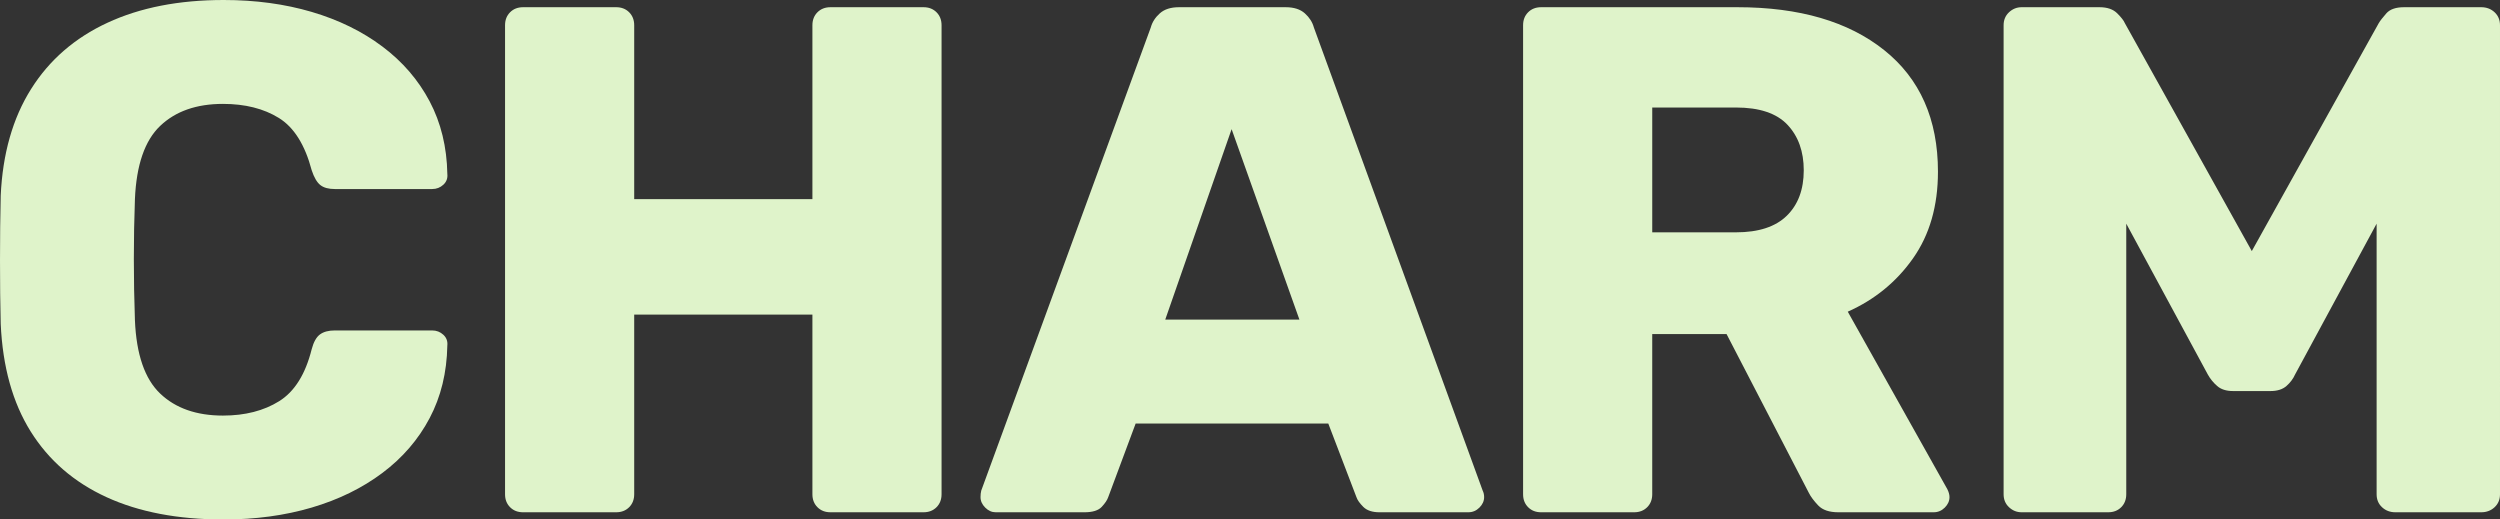
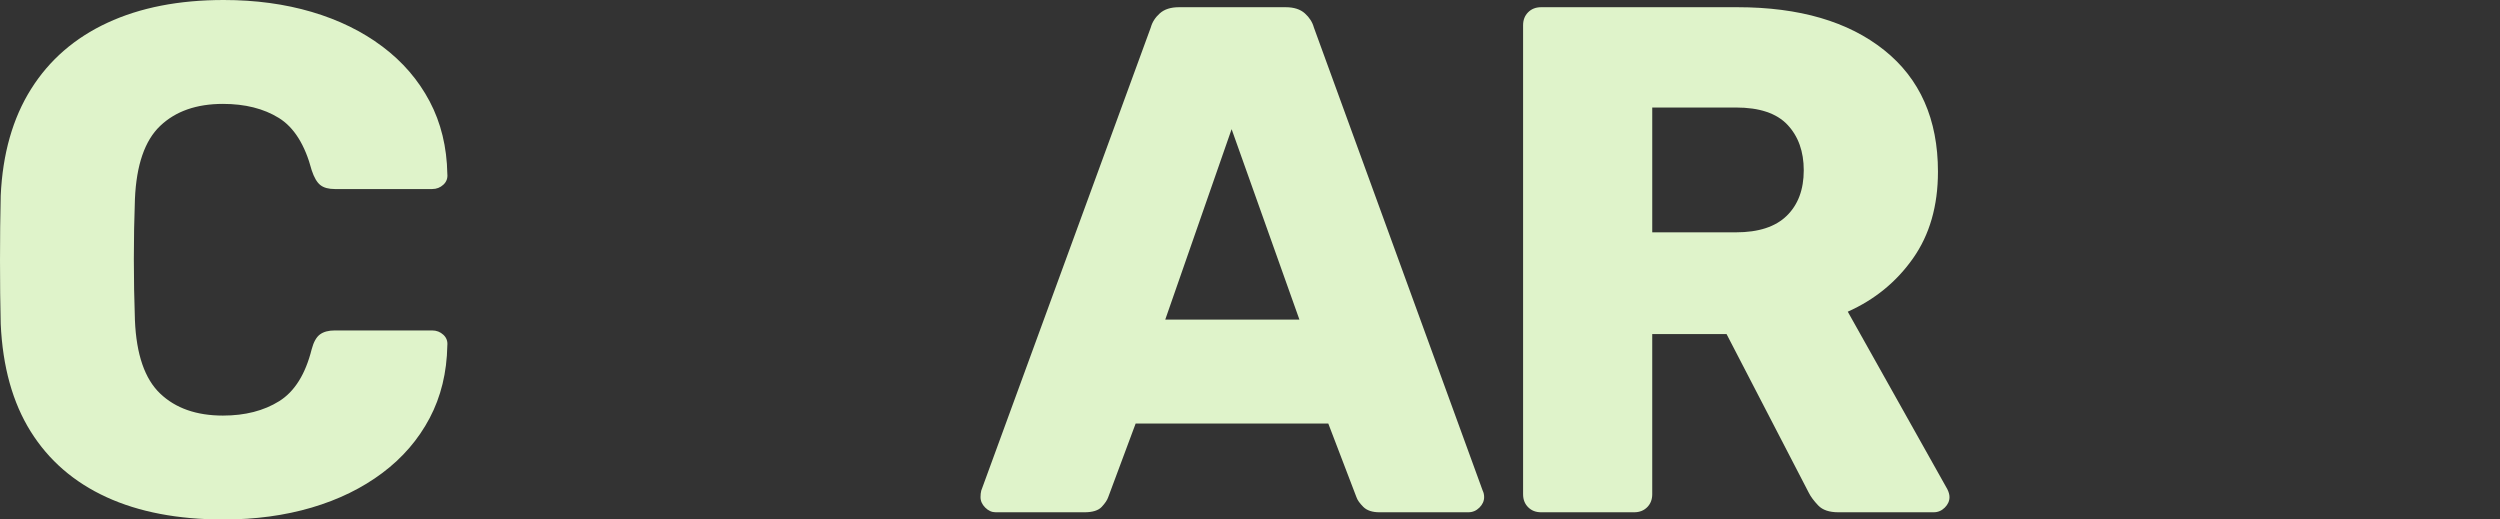
<svg xmlns="http://www.w3.org/2000/svg" id="b" viewBox="0 0 518.489 107.739">
  <rect x="0" y="0" width="518.489" height="107.739" fill="#333333" stroke="none" />
  <defs>
    <style>.d{fill:#dff3ca;}</style>
  </defs>
  <g id="c">
    <g>
      <path class="d" d="M46.388,107.739c-9.479,0-17.583-1.545-24.316-4.639-6.734-3.091-11.971-7.632-15.712-13.617-3.741-5.986-5.812-13.416-6.21-22.296-.101-4.089-.149-8.478-.149-13.168s.049-9.177,.149-13.467c.398-8.679,2.492-16.034,6.285-22.072,3.789-6.034,9.076-10.624,15.861-13.767C29.078,1.571,37.109,0,46.388,0c6.584,0,12.667,.823,18.256,2.469,5.585,1.646,10.475,4.04,14.664,7.183,4.189,3.143,7.456,6.935,9.801,11.373,2.343,4.44,3.566,9.453,3.667,15.039,.098,.898-.176,1.646-.823,2.245-.65,.598-1.422,.898-2.319,.898h-20.201c-1.298,0-2.296-.273-2.993-.823-.699-.547-1.297-1.571-1.795-3.068-1.398-5.286-3.667-8.903-6.809-10.849-3.143-1.945-7.01-2.918-11.598-2.918-5.487,0-9.826,1.522-13.018,4.564-3.194,3.044-4.939,8.106-5.237,15.188-.3,8.181-.3,16.561,0,25.139,.299,7.084,2.043,12.146,5.237,15.188,3.191,3.044,7.53,4.564,13.018,4.564,4.588,0,8.479-.996,11.672-2.993,3.191-1.994,5.436-5.586,6.734-10.774,.398-1.496,.973-2.518,1.721-3.068,.748-.547,1.77-.823,3.067-.823h20.201c.897,0,1.669,.299,2.319,.898,.647,.599,.921,1.347,.823,2.245-.101,5.588-1.324,10.601-3.667,15.039-2.345,4.44-5.611,8.23-9.801,11.372-4.189,3.142-9.079,5.537-14.664,7.183-5.589,1.646-11.672,2.469-18.256,2.469Z" />
-       <path class="d" d="M108.486,106.243c-1.1,0-1.997-.348-2.693-1.047-.699-.697-1.048-1.595-1.048-2.694V5.237c0-1.096,.349-1.994,1.048-2.693,.696-.697,1.594-1.048,2.693-1.048h19.303c1.097,0,1.994,.351,2.693,1.048,.697,.699,1.048,1.597,1.048,2.693V41.3h36.96V5.237c0-1.096,.349-1.994,1.048-2.693,.697-.697,1.595-1.048,2.693-1.048h19.304c1.097,0,1.994,.351,2.693,1.048,.696,.699,1.047,1.597,1.047,2.693V102.502c0,1.099-.351,1.997-1.047,2.694-.699,.699-1.597,1.047-2.693,1.047h-19.304c-1.099,0-1.996-.348-2.693-1.047-.699-.697-1.048-1.595-1.048-2.694v-37.26h-36.96v37.26c0,1.099-.351,1.997-1.048,2.694-.699,.699-1.597,1.047-2.693,1.047h-19.303Z" />
      <path class="d" d="M206.499,106.243c-.8,0-1.522-.323-2.17-.973-.65-.648-.973-1.37-.973-2.17,0-.498,.049-.947,.149-1.347L238.671,5.686c.3-1.096,.921-2.069,1.87-2.918,.947-.846,2.269-1.272,3.966-1.272h22.146c1.695,0,3.016,.425,3.965,1.272,.947,.849,1.571,1.821,1.871,2.918l35.015,96.067c.199,.4,.3,.849,.3,1.347,0,.8-.325,1.522-.973,2.17-.65,.65-1.422,.973-2.319,.973h-18.405c-1.497,0-2.619-.374-3.367-1.122-.748-.748-1.223-1.422-1.422-2.02l-5.836-15.263h-39.953l-5.686,15.263c-.201,.598-.65,1.272-1.348,2.02-.698,.748-1.895,1.122-3.591,1.122h-18.405Zm35.165-39.953h27.832l-14.065-39.504-13.767,39.504Z" />
      <path class="d" d="M319.623,106.243c-1.1,0-1.997-.348-2.693-1.047-.699-.697-1.048-1.595-1.048-2.694V5.237c0-1.096,.349-1.994,1.048-2.693,.696-.697,1.594-1.048,2.693-1.048h40.701c12.869,0,23.019,2.97,30.451,8.904,7.431,5.936,11.148,14.342,11.148,25.214,0,7.085-1.722,13.07-5.163,17.956-3.441,4.889-7.956,8.581-13.542,11.073l20.65,36.811c.299,.598,.448,1.148,.448,1.646,0,.8-.325,1.522-.973,2.17-.649,.65-1.421,.973-2.319,.973h-19.752c-1.897,0-3.292-.472-4.189-1.422-.898-.947-1.548-1.819-1.945-2.619l-17.059-32.92h-15.413v33.219c0,1.099-.351,1.997-1.048,2.694-.699,.699-1.597,1.047-2.693,1.047h-19.303Zm23.044-58.059h17.358c4.688,0,8.204-1.146,10.549-3.442,2.343-2.294,3.517-5.436,3.517-9.427,0-3.891-1.122-7.033-3.367-9.427-2.244-2.394-5.812-3.591-10.698-3.591h-17.358v25.887Z" />
-       <path class="d" d="M419.28,106.243c-.999,0-1.871-.348-2.619-1.047-.748-.697-1.122-1.595-1.122-2.694V5.237c0-1.096,.374-1.994,1.122-2.693,.748-.697,1.62-1.048,2.619-1.048h16.16c1.595,0,2.817,.425,3.667,1.272,.846,.849,1.37,1.522,1.57,2.02l26.337,47.285,26.336-47.285c.299-.498,.823-1.171,1.571-2.02,.748-.846,1.969-1.272,3.666-1.272h16.011c1.097,0,2.021,.351,2.769,1.048,.748,.699,1.122,1.597,1.122,2.693V102.502c0,1.099-.374,1.997-1.122,2.694-.748,.699-1.672,1.047-2.769,1.047h-17.807c-1.099,0-2.019-.348-2.768-1.047-.749-.697-1.123-1.595-1.123-2.694V46.388l-16.909,31.274c-.399,.898-.998,1.698-1.795,2.394-.8,.699-1.897,1.047-3.292,1.047h-7.781c-1.398,0-2.495-.348-3.292-1.047-.8-.697-1.447-1.496-1.945-2.394l-16.909-31.274v56.114c0,1.099-.351,1.997-1.048,2.694-.699,.699-1.597,1.047-2.693,1.047h-17.956Z" />
    </g>
  </g>
</svg>